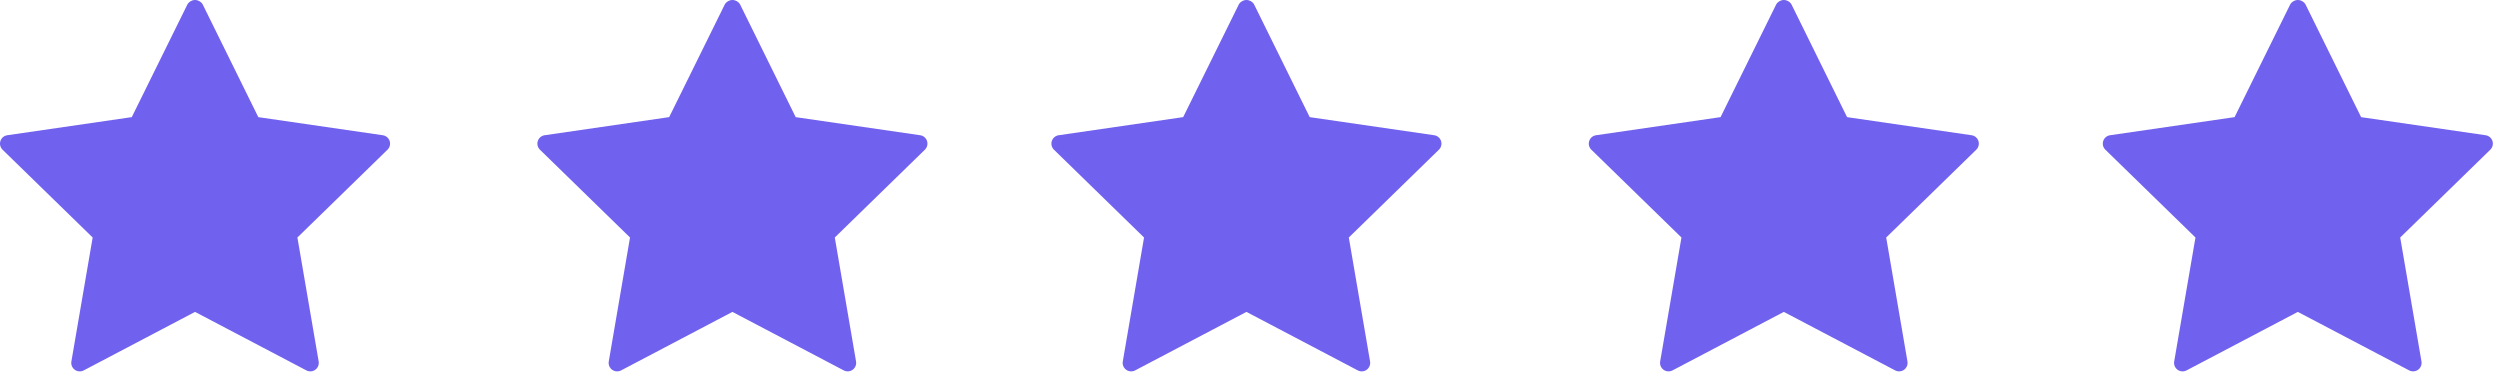
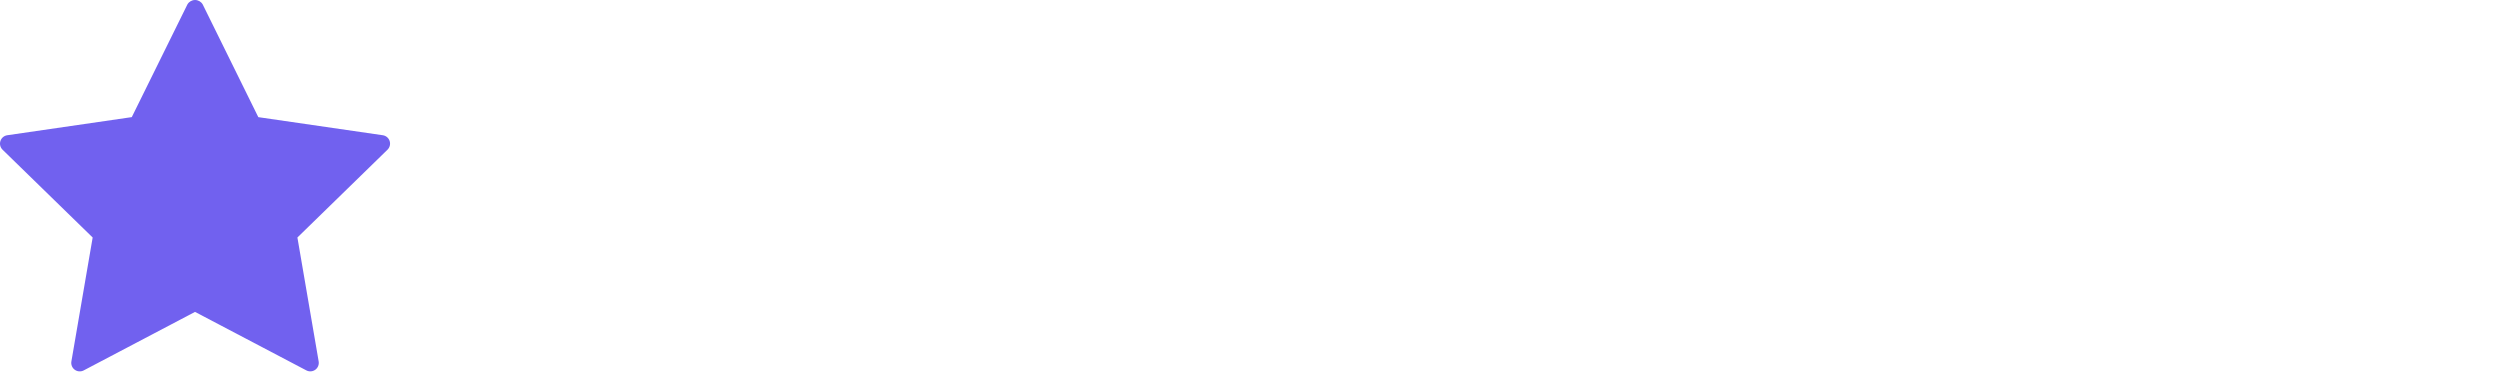
<svg xmlns="http://www.w3.org/2000/svg" width="107" height="16" viewBox="0 0 107 16" fill="none">
  <path fill-rule="evenodd" clip-rule="evenodd" d="M16.383 5.788L11.056 5.014L8.674 0.186C8.606 0.071 8.482 0 8.348 0C8.215 0 8.091 0.071 8.023 0.186L5.64 5.013L0.311 5.788C0.174 5.808 0.061 5.903 0.018 6.035C-0.025 6.166 0.011 6.31 0.109 6.407L3.966 10.165L3.055 15.471C3.032 15.607 3.088 15.745 3.2 15.826C3.311 15.907 3.459 15.918 3.582 15.854L8.347 13.349L13.113 15.853C13.235 15.917 13.383 15.906 13.495 15.825C13.606 15.744 13.662 15.606 13.639 15.47L12.729 10.165L16.585 6.407C16.684 6.31 16.719 6.166 16.677 6.035C16.634 5.903 16.52 5.808 16.384 5.788H16.383Z" fill="#7161EF" />
-   <path fill-rule="evenodd" clip-rule="evenodd" d="M39.383 5.788L34.056 5.014L31.674 0.186C31.606 0.071 31.482 0 31.349 0C31.215 0 31.091 0.071 31.023 0.186L28.64 5.013L23.311 5.788C23.174 5.808 23.061 5.903 23.018 6.035C22.975 6.166 23.011 6.31 23.109 6.407L26.965 10.165L26.055 15.471C26.032 15.607 26.088 15.745 26.2 15.826C26.311 15.907 26.459 15.918 26.582 15.854L31.347 13.349L36.113 15.853C36.235 15.917 36.383 15.906 36.495 15.825C36.606 15.744 36.662 15.606 36.639 15.47L35.729 10.165L39.585 6.407C39.684 6.31 39.719 6.166 39.677 6.035C39.634 5.903 39.52 5.808 39.384 5.788H39.383Z" fill="#7161EF" />
-   <path fill-rule="evenodd" clip-rule="evenodd" d="M61.383 5.788L56.056 5.014L53.674 0.186C53.606 0.071 53.482 0 53.349 0C53.215 0 53.091 0.071 53.023 0.186L50.64 5.013L45.311 5.788C45.174 5.808 45.061 5.903 45.018 6.035C44.975 6.166 45.011 6.31 45.109 6.407L48.965 10.165L48.055 15.471C48.032 15.607 48.088 15.745 48.2 15.826C48.311 15.907 48.459 15.918 48.582 15.854L53.347 13.349L58.113 15.853C58.235 15.917 58.383 15.906 58.495 15.825C58.606 15.744 58.662 15.606 58.639 15.47L57.729 10.165L61.585 6.407C61.684 6.31 61.719 6.166 61.677 6.035C61.634 5.903 61.52 5.808 61.384 5.788H61.383Z" fill="#7161EF" />
-   <path fill-rule="evenodd" clip-rule="evenodd" d="M84.383 5.788L79.055 5.014L76.674 0.186C76.606 0.071 76.482 0 76.349 0C76.215 0 76.091 0.071 76.023 0.186L73.64 5.013L68.311 5.788C68.174 5.808 68.061 5.903 68.018 6.035C67.975 6.166 68.01 6.31 68.109 6.407L71.966 10.165L71.055 15.471C71.032 15.607 71.088 15.745 71.2 15.826C71.311 15.907 71.459 15.918 71.582 15.854L76.347 13.349L81.113 15.853C81.235 15.917 81.383 15.906 81.495 15.825C81.606 15.744 81.662 15.606 81.639 15.47L80.729 10.165L84.585 6.407C84.684 6.31 84.719 6.166 84.677 6.035C84.634 5.903 84.52 5.808 84.384 5.788H84.383Z" fill="#7161EF" />
-   <path fill-rule="evenodd" clip-rule="evenodd" d="M106.383 5.788L101.056 5.014L98.674 0.186C98.606 0.071 98.482 0 98.349 0C98.215 0 98.091 0.071 98.023 0.186L95.64 5.013L90.311 5.788C90.174 5.808 90.061 5.903 90.018 6.035C89.975 6.166 90.01 6.31 90.109 6.407L93.966 10.165L93.055 15.471C93.032 15.607 93.088 15.745 93.2 15.826C93.311 15.907 93.459 15.918 93.582 15.854L98.347 13.349L103.113 15.853C103.235 15.917 103.383 15.906 103.495 15.825C103.606 15.744 103.662 15.606 103.639 15.47L102.729 10.165L106.585 6.407C106.684 6.31 106.719 6.166 106.677 6.035C106.634 5.903 106.52 5.808 106.384 5.788H106.383Z" fill="#7161EF" />
</svg>